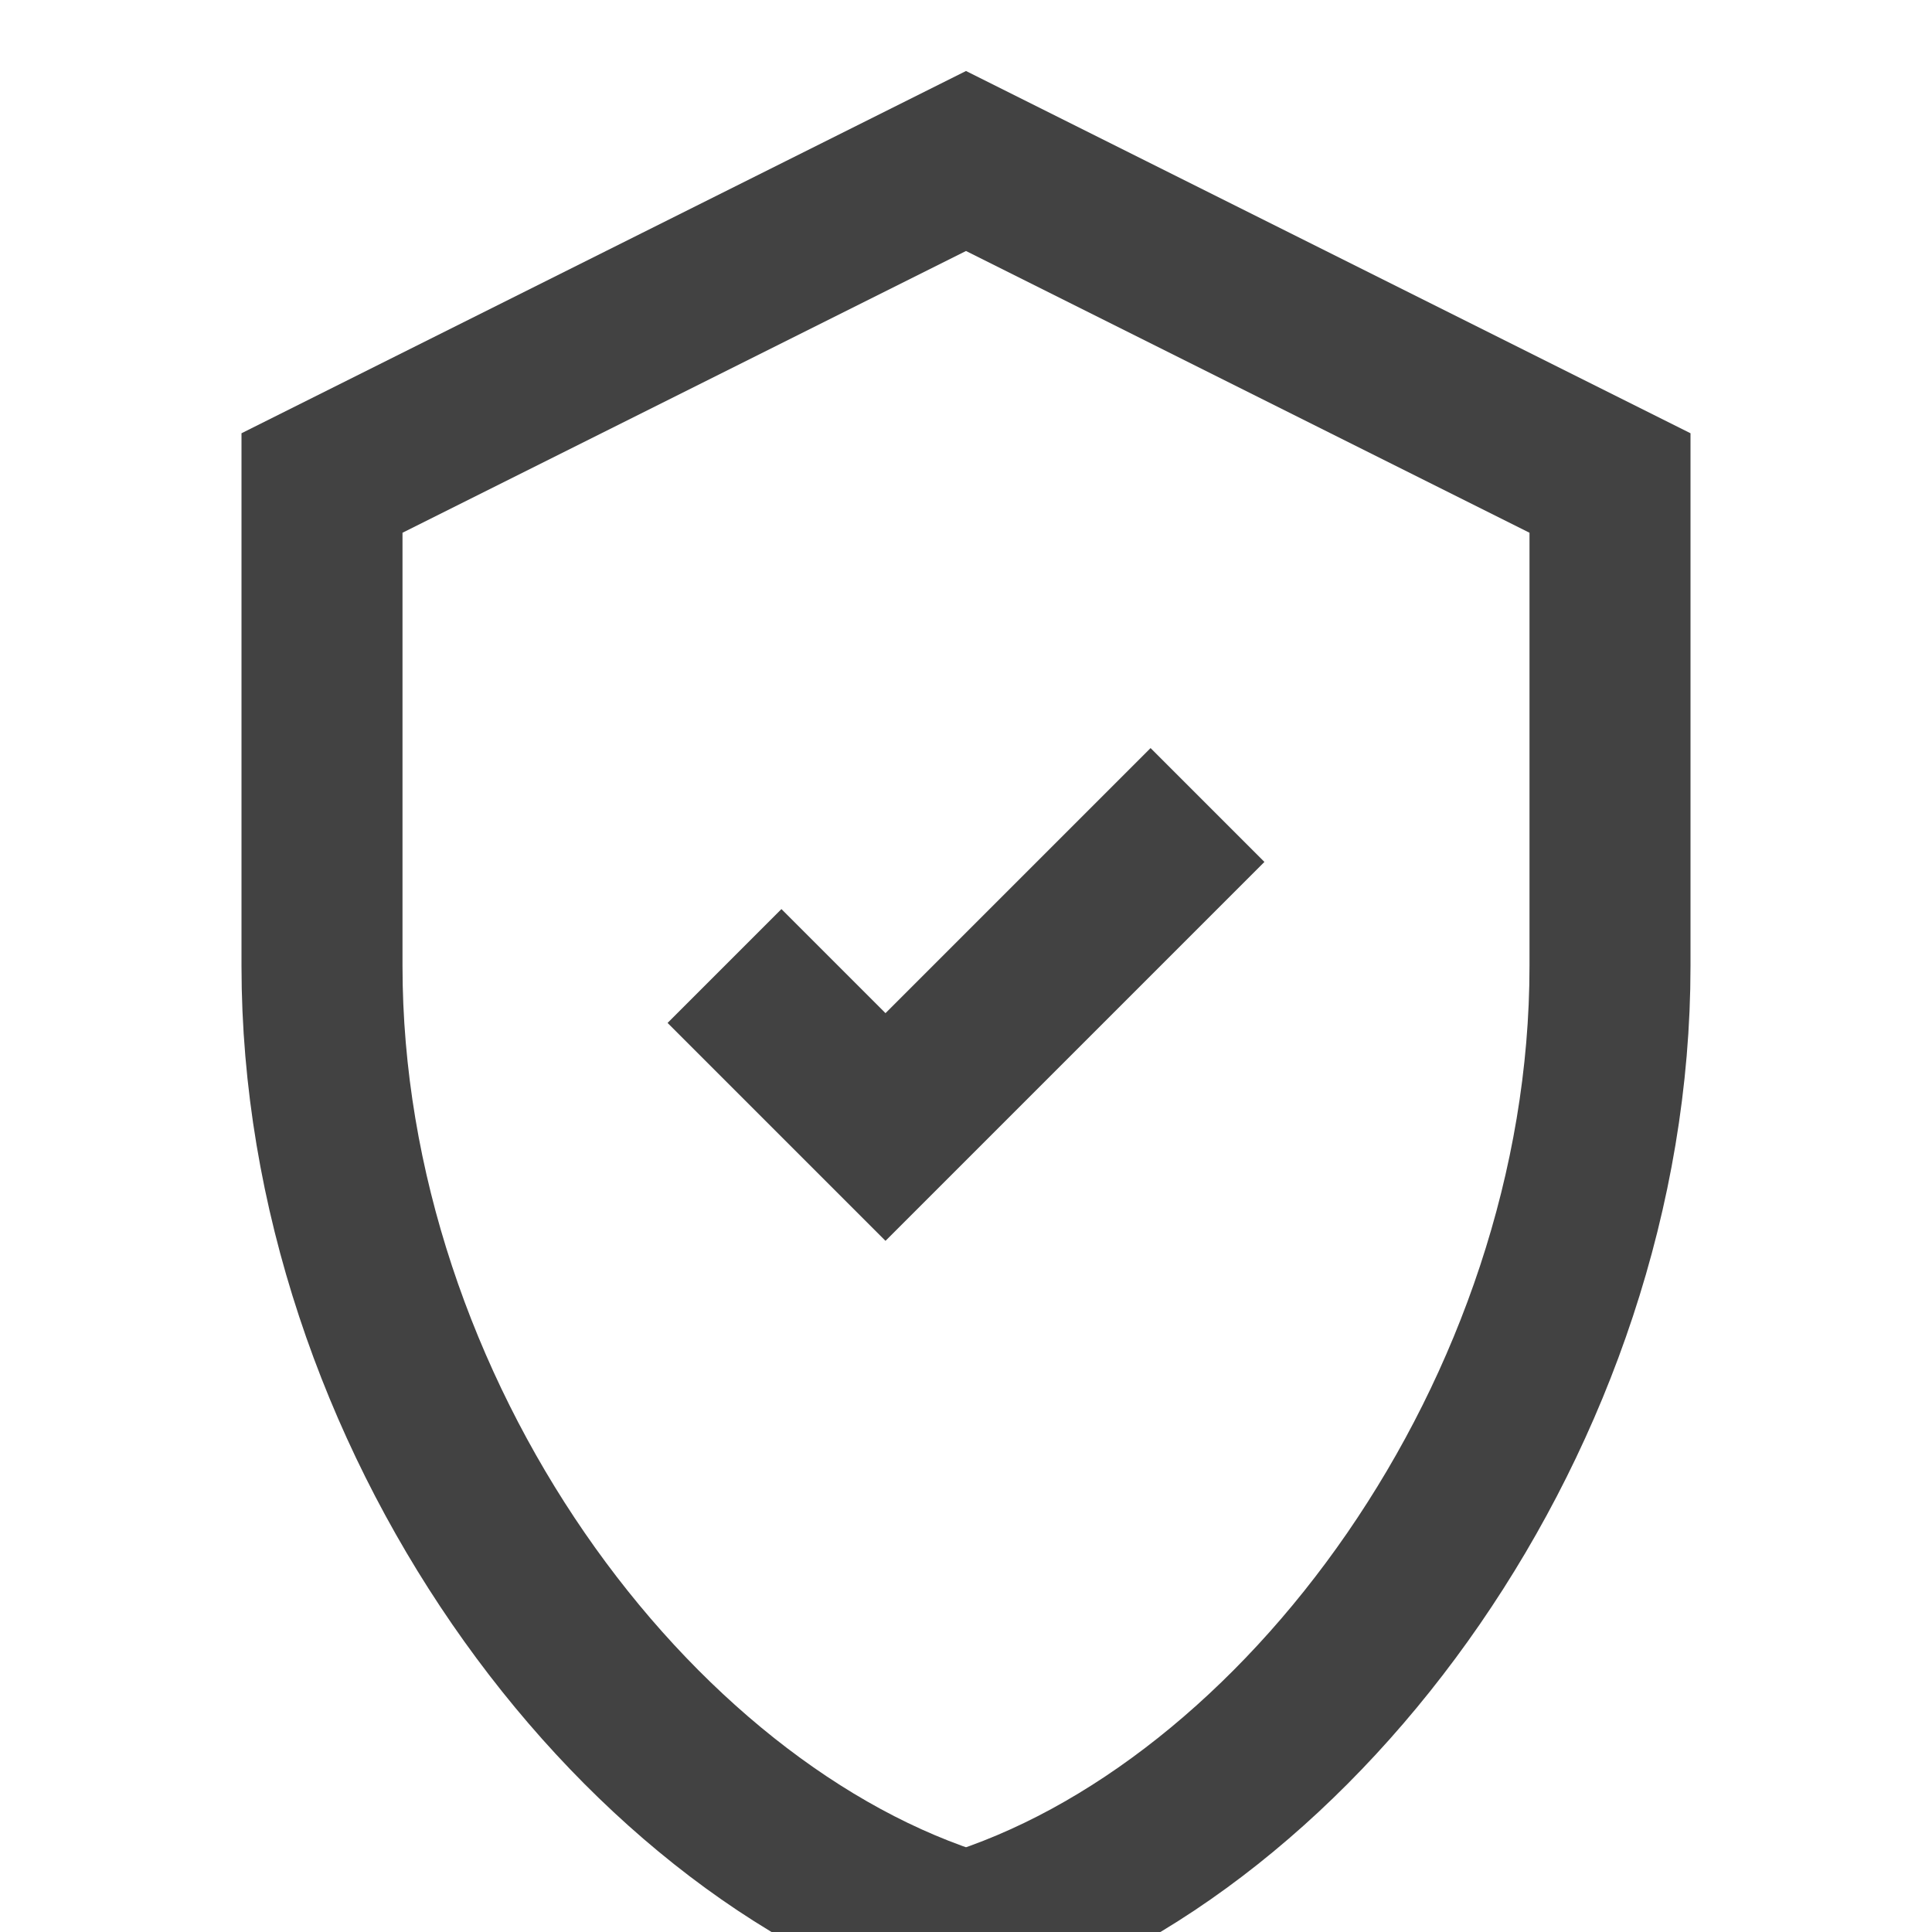
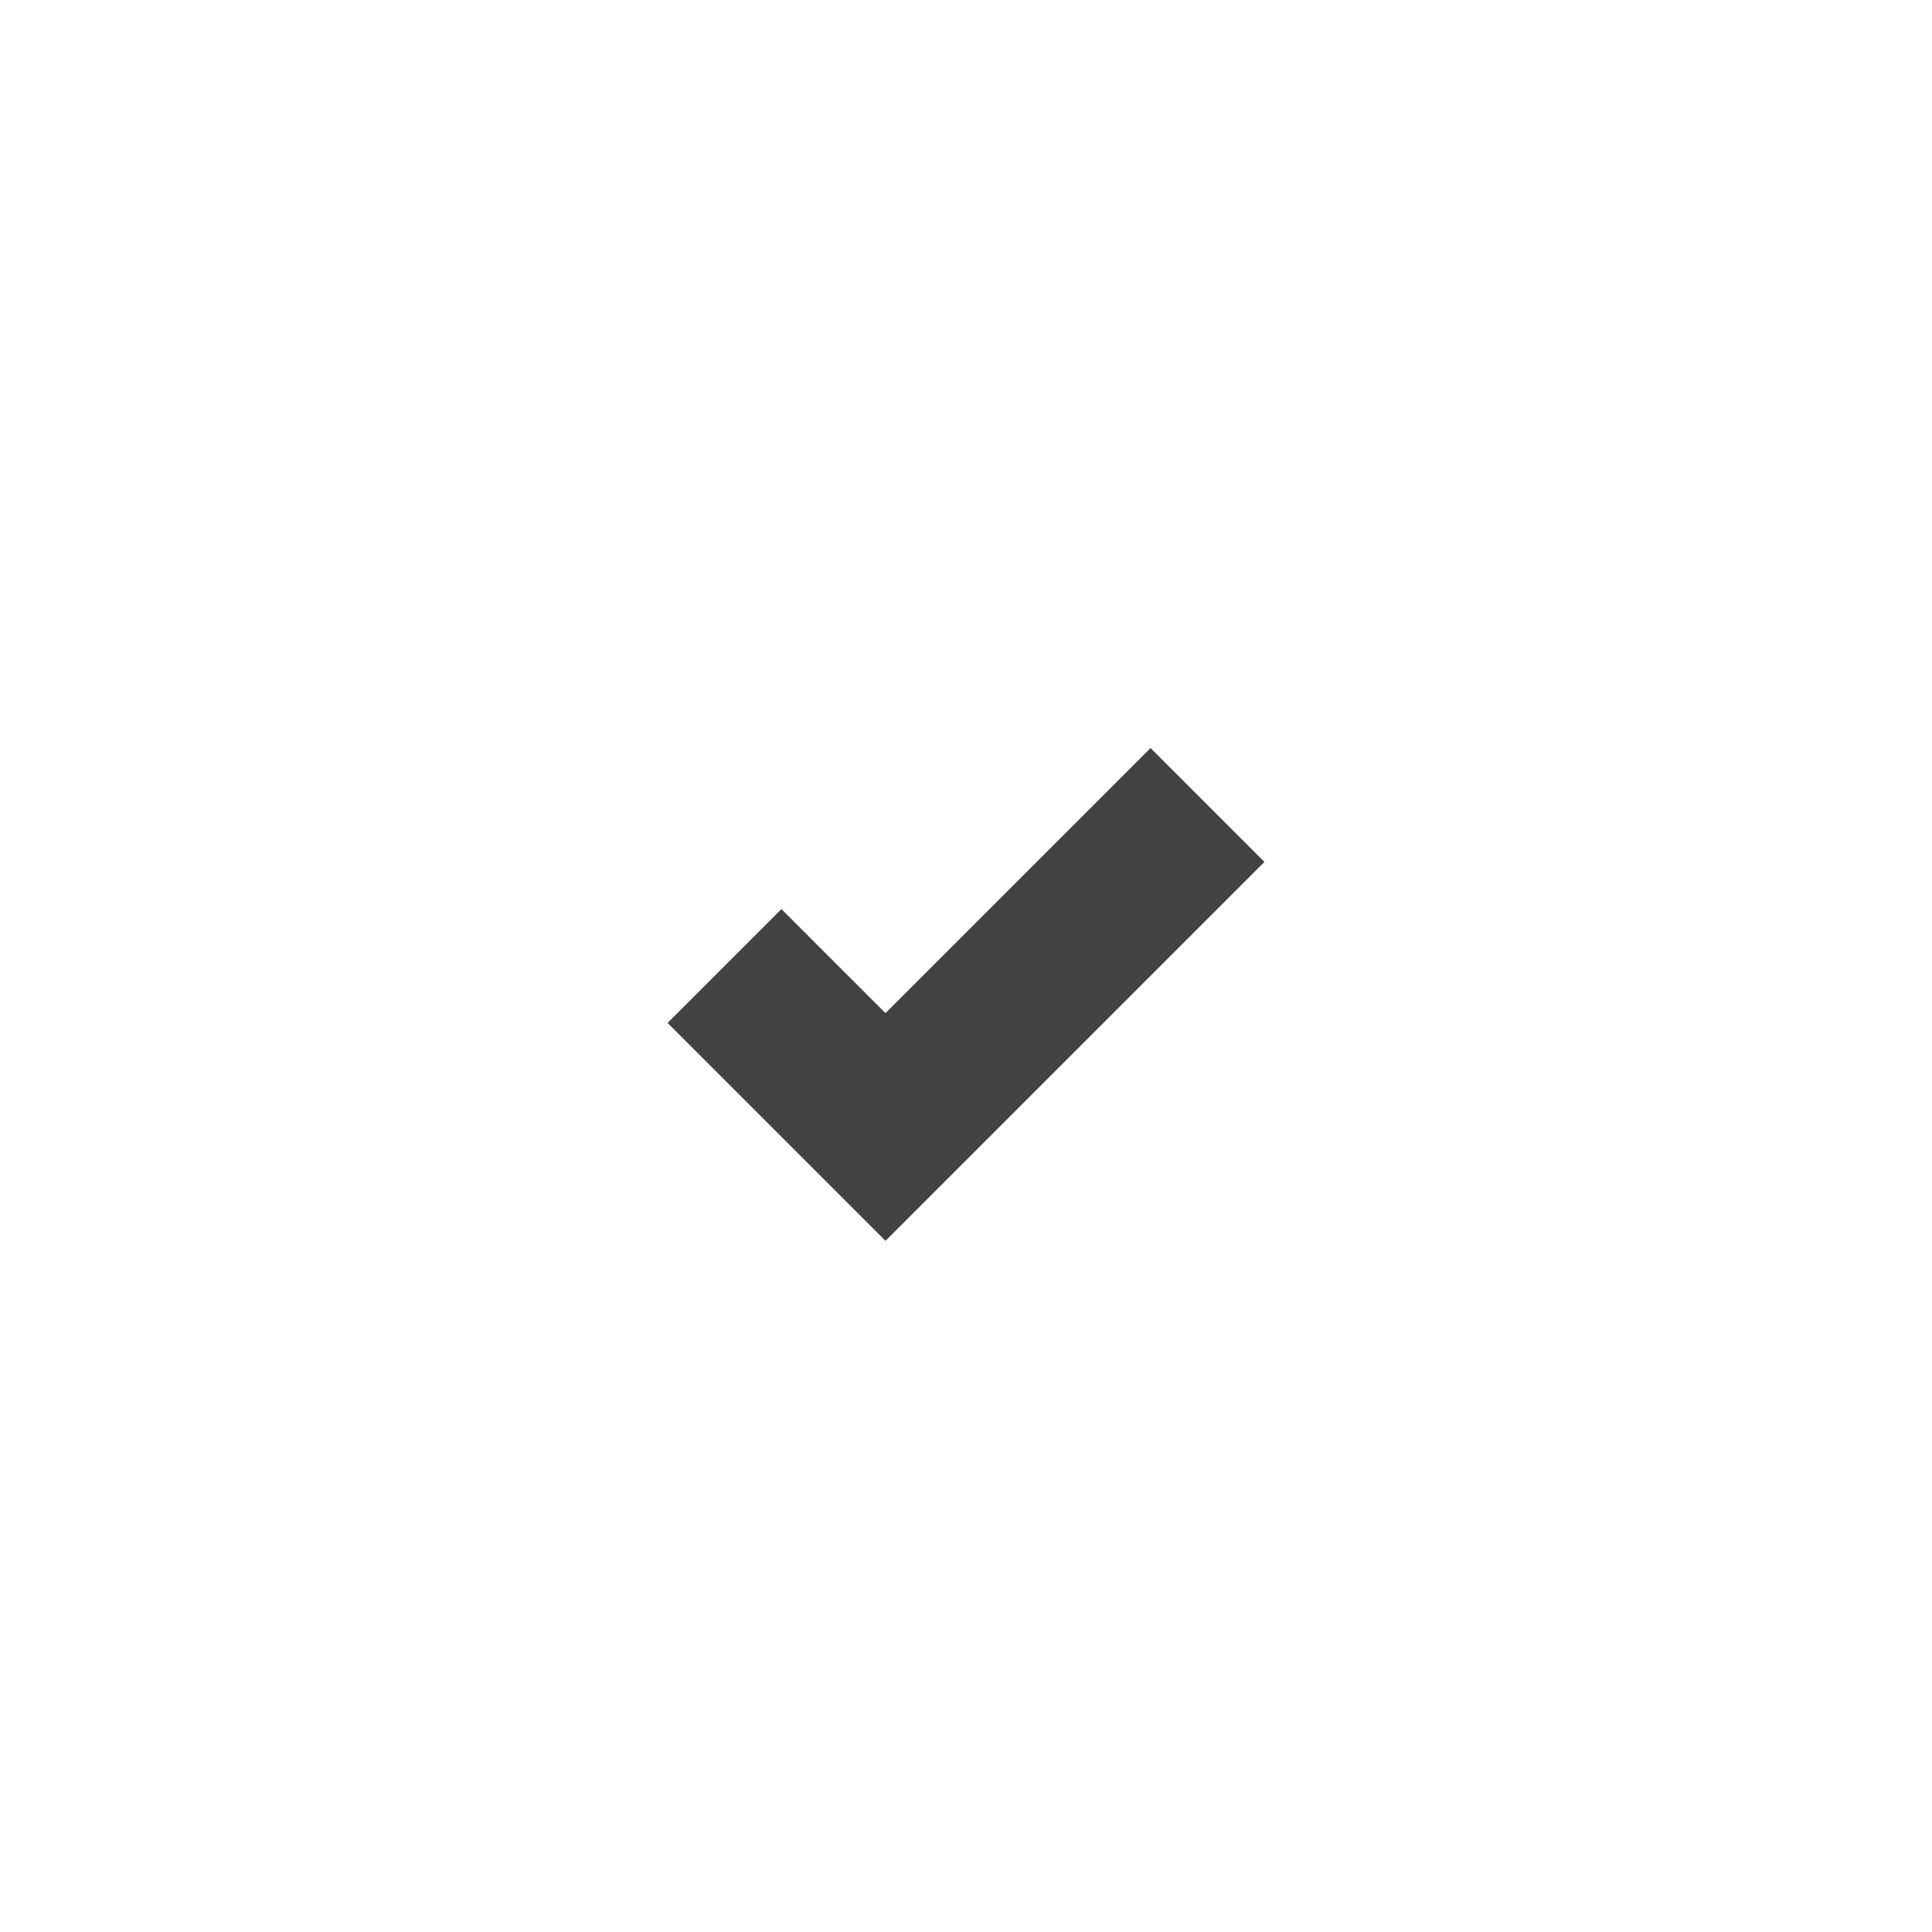
<svg xmlns="http://www.w3.org/2000/svg" width="24" height="24" fill="none" stroke="#424242" stroke-width="2" viewBox="0 0 24 24">
-   <path d="M12 2l8 4v6c0 5.55-3.84 10.74-8 12-4.16-1.26-8-6.45-8-12V6l8-4z" />
  <path d="M9 12l2 2 4-4" />
</svg>